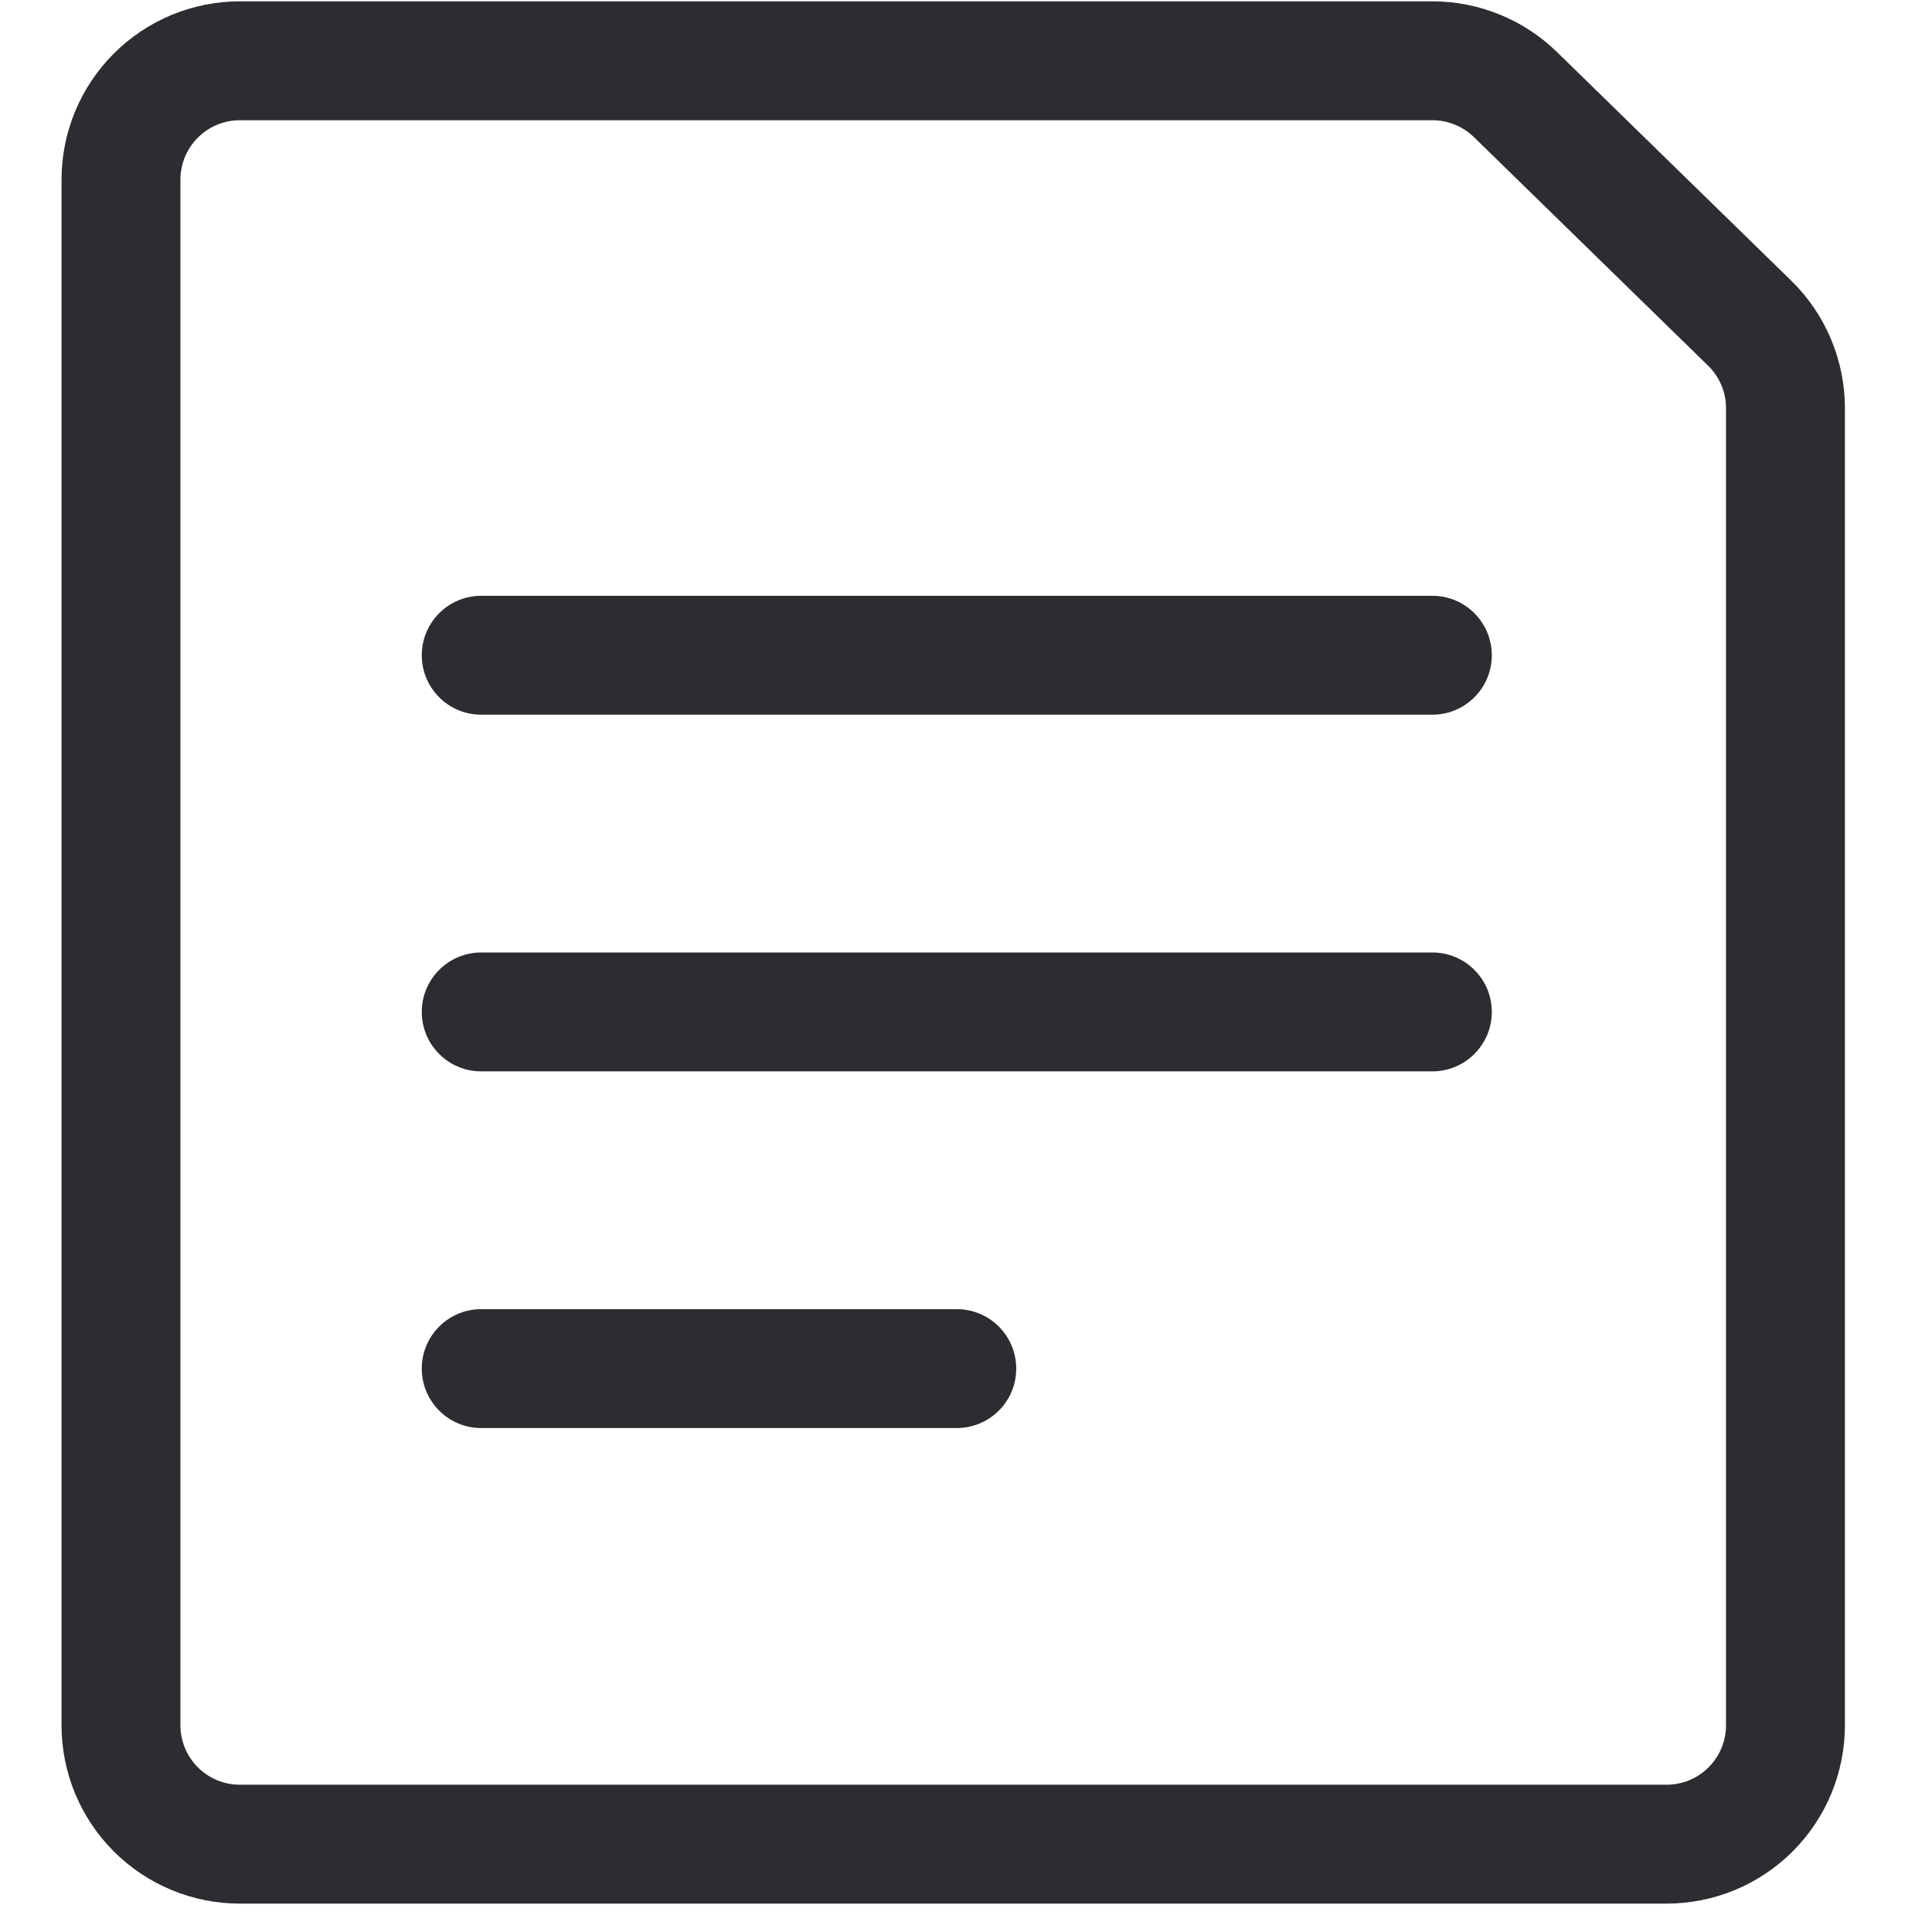
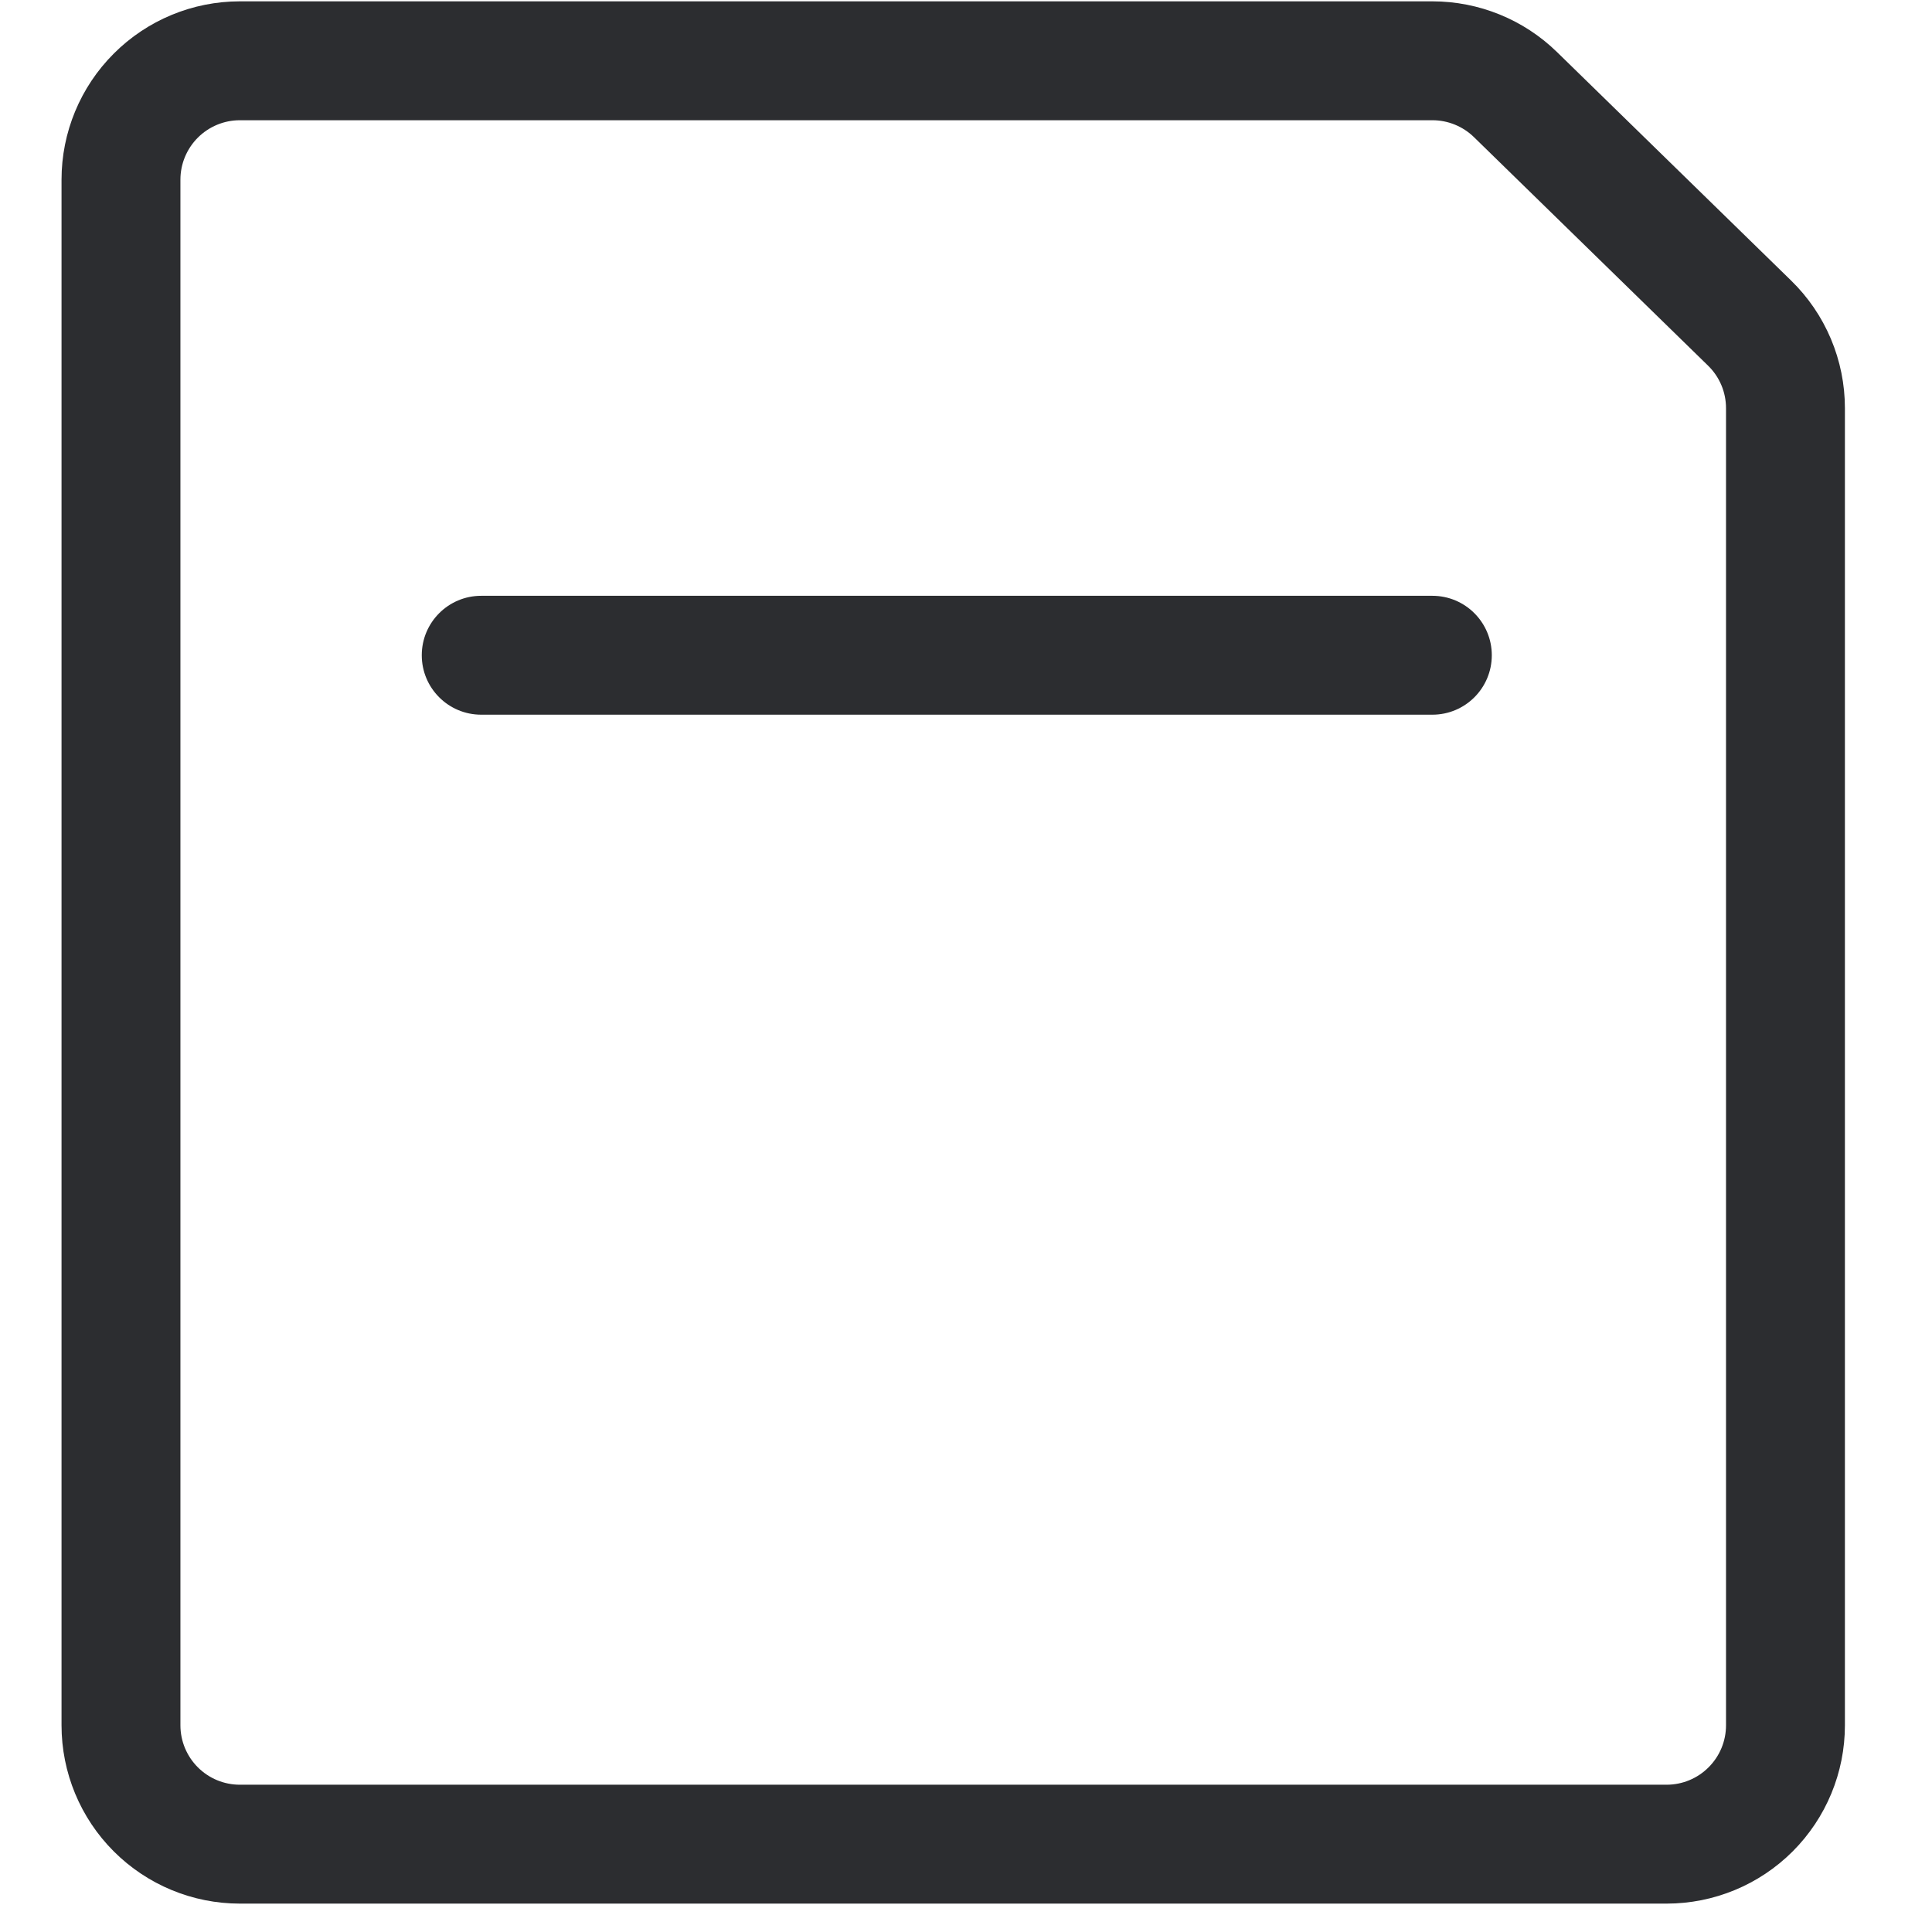
<svg xmlns="http://www.w3.org/2000/svg" width="65" height="65" viewBox="0 0 65 65" fill="none">
  <g clip-path="url(#clip0_639_4374)">
    <path d="M16.19 20.045C15.085 20.045 14.19 20.941 14.19 22.045C14.19 23.15 15.085 24.045 16.19 24.045H48.19C49.295 24.045 50.19 23.15 50.19 22.045C50.19 20.941 49.295 20.045 48.19 20.045H16.19Z" fill="#2C2D30" />
-     <path d="M14.19 34.045C14.19 32.941 15.085 32.045 16.19 32.045H48.19C49.295 32.045 50.19 32.941 50.19 34.045C50.19 35.15 49.295 36.045 48.19 36.045H16.19C15.085 36.045 14.19 35.15 14.19 34.045Z" fill="#2C2D30" />
-     <path d="M16.19 44.045C15.085 44.045 14.19 44.941 14.19 46.045C14.19 47.15 15.085 48.045 16.19 48.045H32.19C33.295 48.045 34.19 47.15 34.19 46.045C34.19 44.941 33.295 44.045 32.19 44.045H16.19Z" fill="#2C2D30" />
    <path fill-rule="evenodd" clip-rule="evenodd" d="M52.381 1.749C51.26 0.656 49.756 0.045 48.19 0.045H8.07C6.479 0.045 4.953 0.677 3.828 1.803C2.702 2.928 2.07 4.454 2.07 6.045V58.045C2.07 59.637 2.702 61.163 3.828 62.288C4.953 63.413 6.479 64.045 8.07 64.045H56.07C57.662 64.045 59.188 63.413 60.313 62.288C61.438 61.163 62.07 59.637 62.07 58.045V13.733C62.07 12.932 61.91 12.14 61.599 11.402C61.288 10.664 60.832 9.996 60.258 9.437L52.381 1.749ZM48.191 4.045C48.713 4.045 49.215 4.249 49.589 4.613L57.466 12.302C57.657 12.488 57.809 12.71 57.913 12.956C58.017 13.202 58.07 13.467 58.07 13.733V58.045C58.07 58.576 57.86 59.084 57.484 59.459C57.109 59.835 56.601 60.045 56.07 60.045H8.07C7.54 60.045 7.031 59.835 6.656 59.459C6.281 59.084 6.07 58.576 6.07 58.045V6.045C6.07 5.515 6.281 5.006 6.656 4.631C7.031 4.256 7.54 4.045 8.07 4.045H48.191Z" fill="#2C2D30" />
  </g>
  <defs>
    <clipPath id="clip0_639_4374">
      <rect width="64" height="64" fill="white" transform="translate(0.07 0.045)" />
    </clipPath>
  </defs>
</svg>